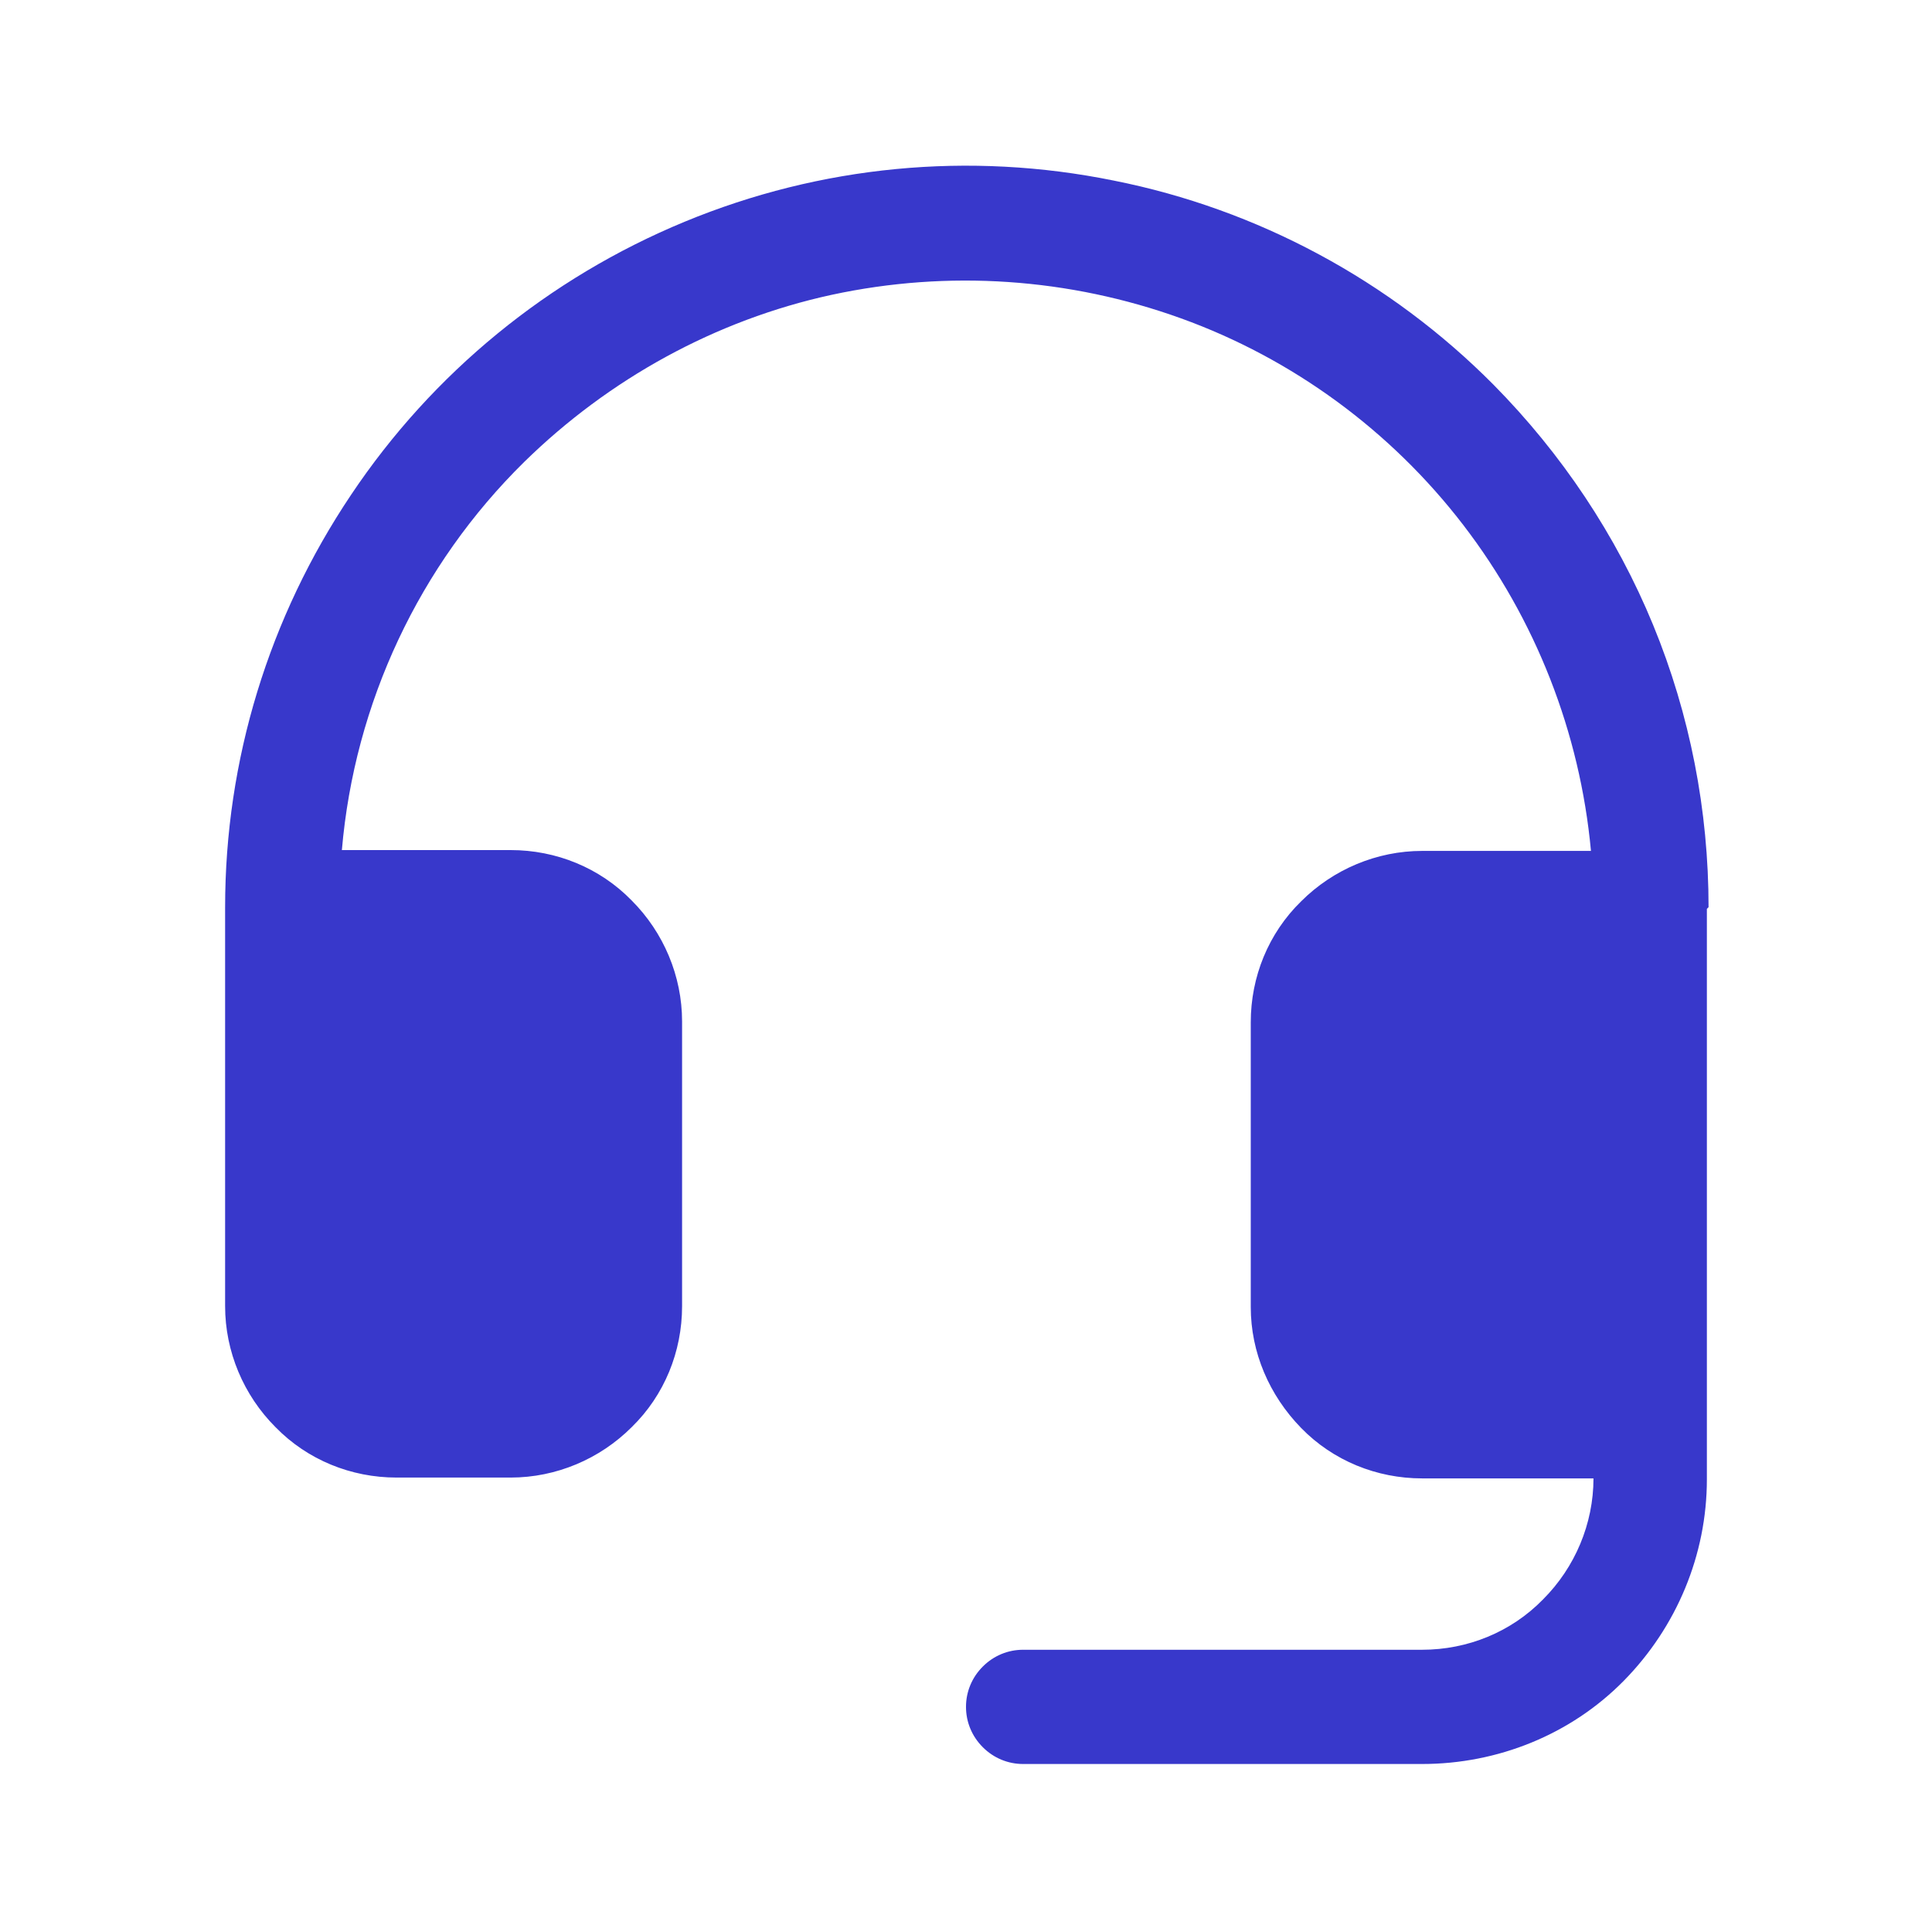
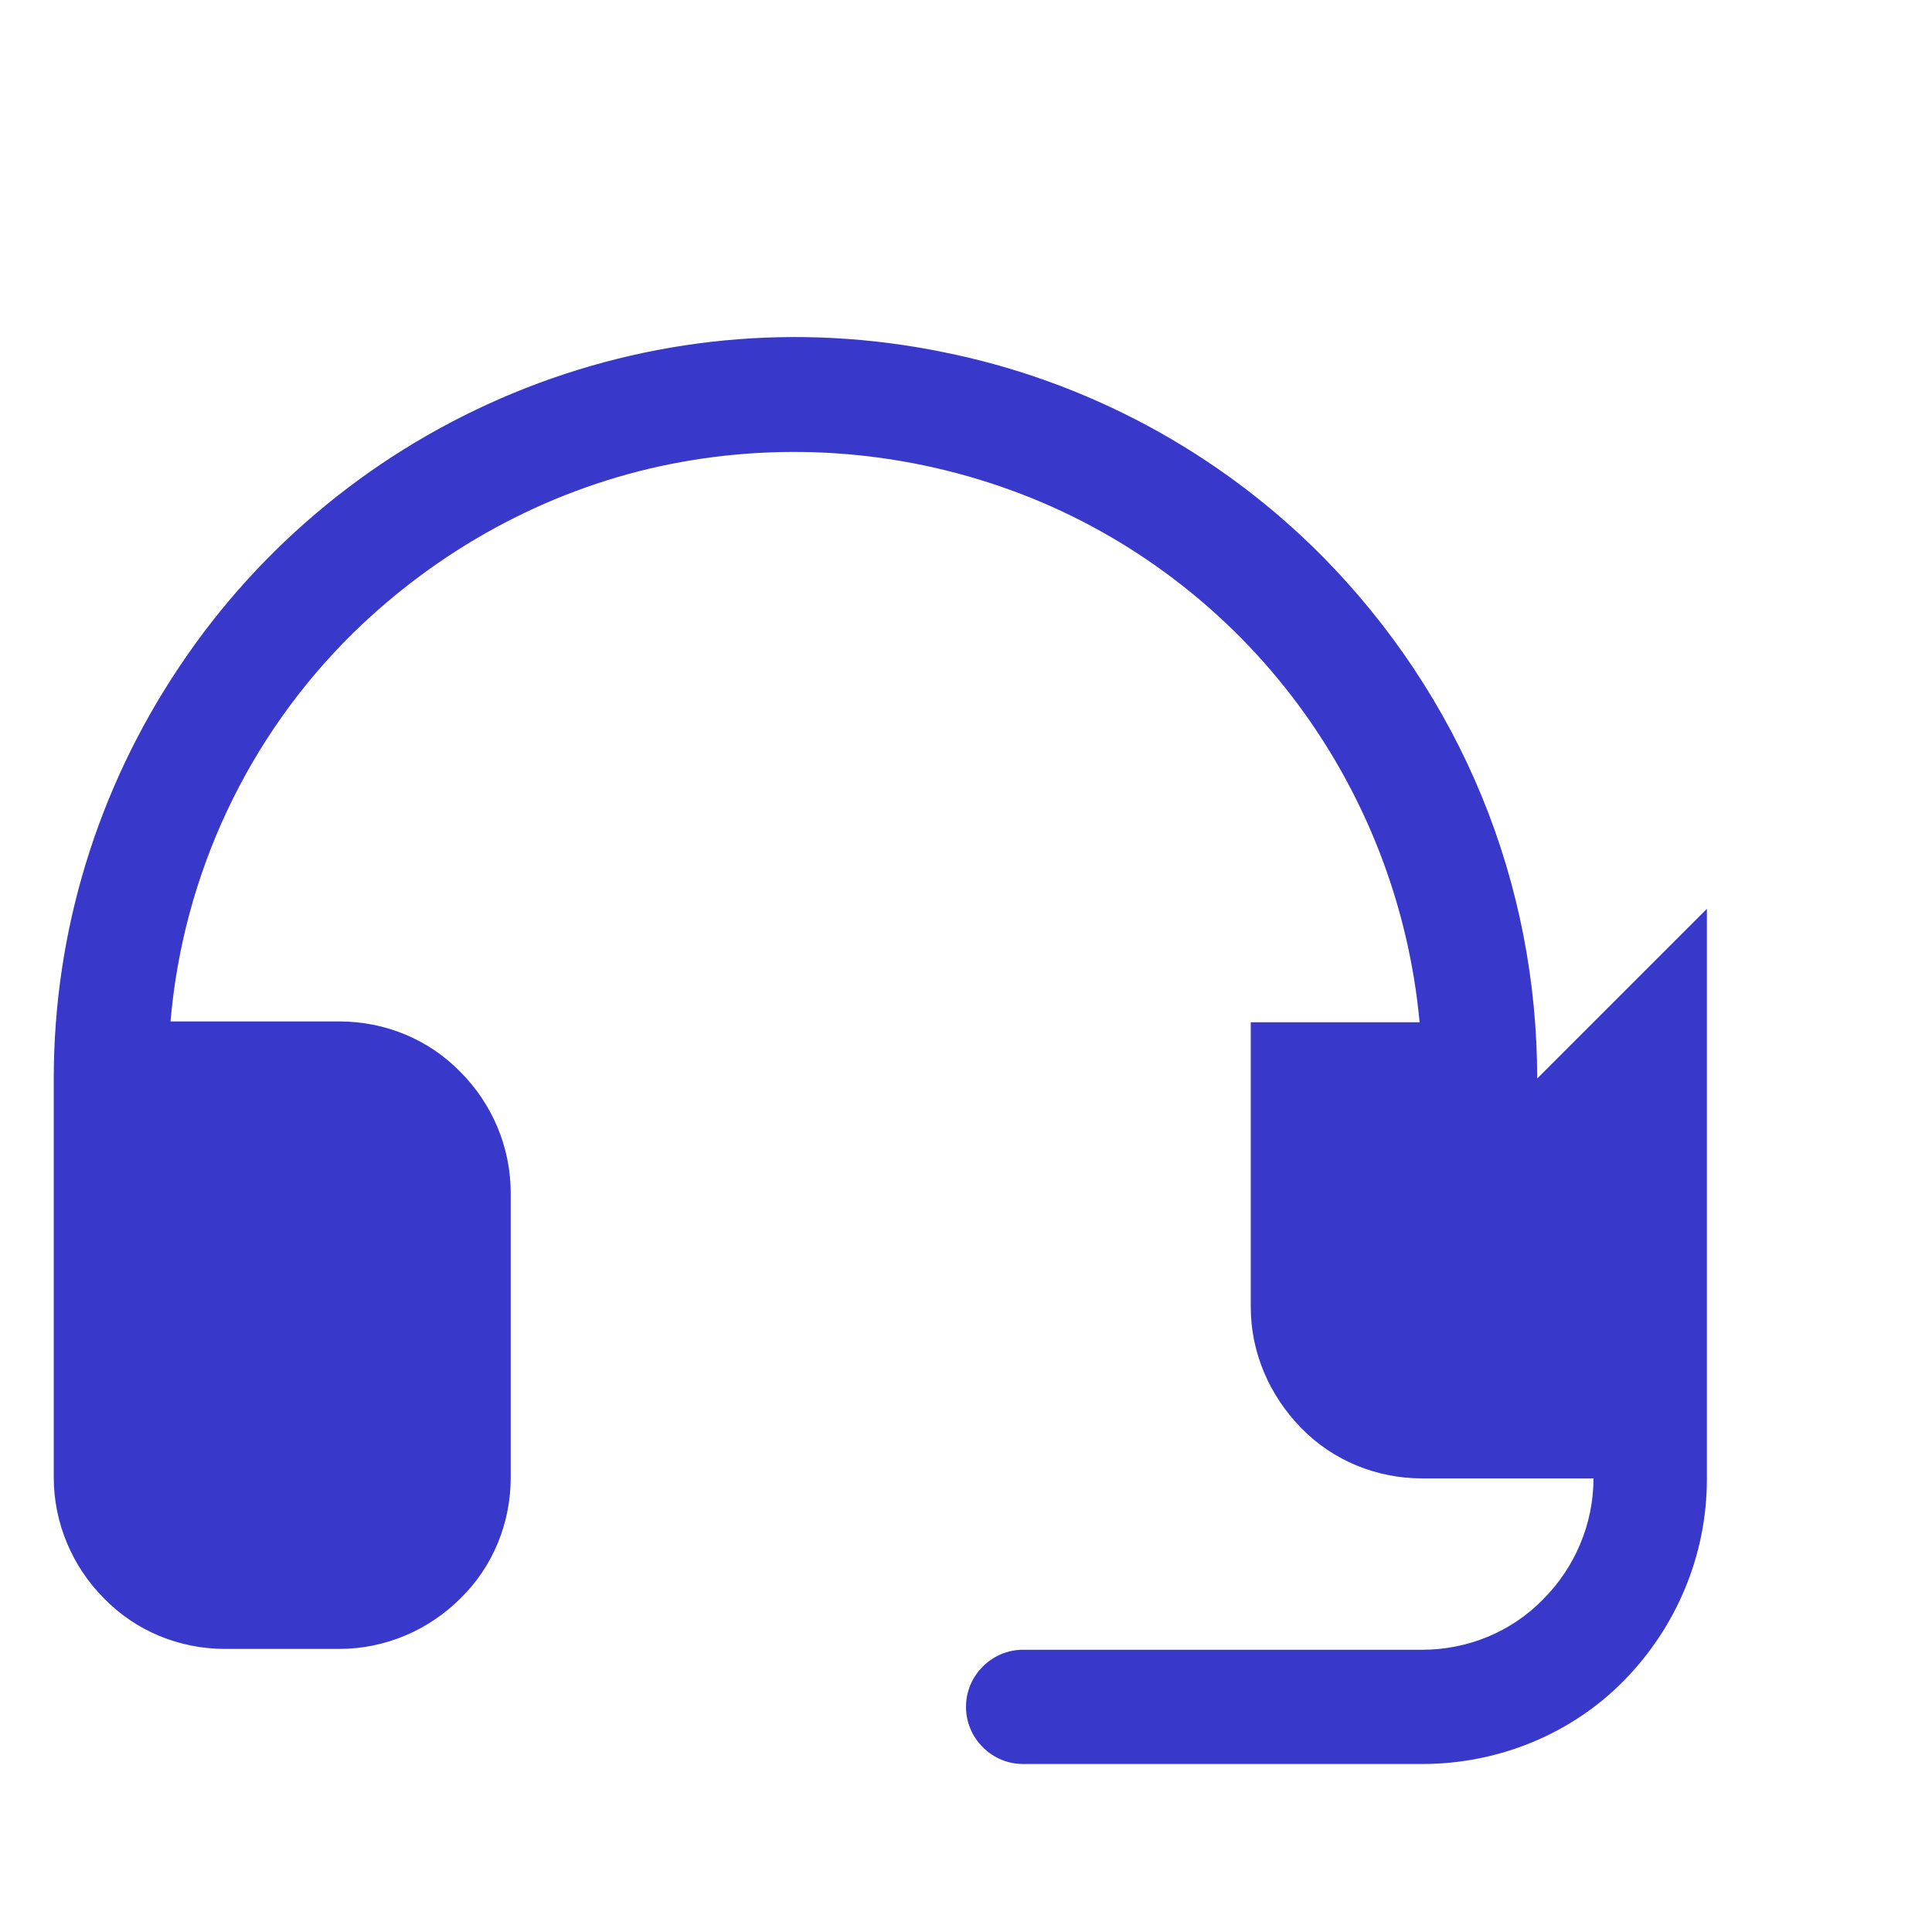
<svg xmlns="http://www.w3.org/2000/svg" id="Cyber_Custom" version="1.1" viewBox="0.0 0.0 23.0 23.0" width="23.0" height="23.0">
  <defs>
    <style>
      .st0 {
        fill: #3838cb;
      }
    </style>
  </defs>
-   <path id="Cyber_Training_and_Awareness_Service" class="st0" d="M20.32,10.82v6.79c0,.9-.36,1.76-.99,2.4s-1.5.99-2.4.99h-4.75c-.18,0-.35-.07-.48-.2s-.2-.3-.2-.48.07-.35.2-.48.3-.2.48-.2h4.75c.54,0,1.06-.21,1.44-.6.38-.38.6-.9.6-1.44h-2.04c-.54,0-1.06-.21-1.44-.6s-.6-.9-.6-1.44v-3.39c0-.54.21-1.06.6-1.44.38-.38.9-.6,1.44-.6h2.01c-.13-1.41-.66-2.76-1.52-3.88-.86-1.12-2.03-1.98-3.36-2.46-1.33-.48-2.77-.58-4.16-.28-1.38.3-2.65,1-3.66,1.99-1.25,1.23-2.02,2.87-2.17,4.62h2.01c.54,0,1.06.21,1.44.6.38.38.6.9.6,1.44v3.39c0,.54-.21,1.06-.6,1.44-.38.38-.9.6-1.44.6h-1.36c-.54,0-1.06-.21-1.44-.6-.38-.38-.6-.9-.6-1.44v-4.75c0-1.75.52-3.45,1.5-4.91.97-1.45,2.35-2.58,3.97-3.25,1.62-.67,3.39-.84,5.11-.49,1.71.34,3.29,1.19,4.52,2.43.81.82,1.46,1.79,1.9,2.86.44,1.07.66,2.21.66,3.36Z" />
+   <path id="Cyber_Training_and_Awareness_Service" class="st0" d="M20.32,10.82v6.79c0,.9-.36,1.76-.99,2.4s-1.5.99-2.4.99h-4.75c-.18,0-.35-.07-.48-.2s-.2-.3-.2-.48.07-.35.2-.48.3-.2.48-.2h4.75c.54,0,1.06-.21,1.44-.6.38-.38.6-.9.6-1.44h-2.04c-.54,0-1.06-.21-1.44-.6s-.6-.9-.6-1.44v-3.39h2.01c-.13-1.41-.66-2.76-1.52-3.88-.86-1.12-2.03-1.98-3.36-2.46-1.33-.48-2.77-.58-4.16-.28-1.38.3-2.65,1-3.66,1.99-1.25,1.23-2.02,2.87-2.17,4.62h2.01c.54,0,1.06.21,1.44.6.38.38.6.9.6,1.44v3.39c0,.54-.21,1.06-.6,1.44-.38.38-.9.6-1.44.6h-1.36c-.54,0-1.06-.21-1.44-.6-.38-.38-.6-.9-.6-1.44v-4.75c0-1.75.52-3.45,1.5-4.91.97-1.45,2.35-2.58,3.97-3.25,1.62-.67,3.39-.84,5.11-.49,1.71.34,3.29,1.19,4.52,2.43.81.82,1.46,1.79,1.9,2.86.44,1.07.66,2.21.66,3.36Z" />
</svg>